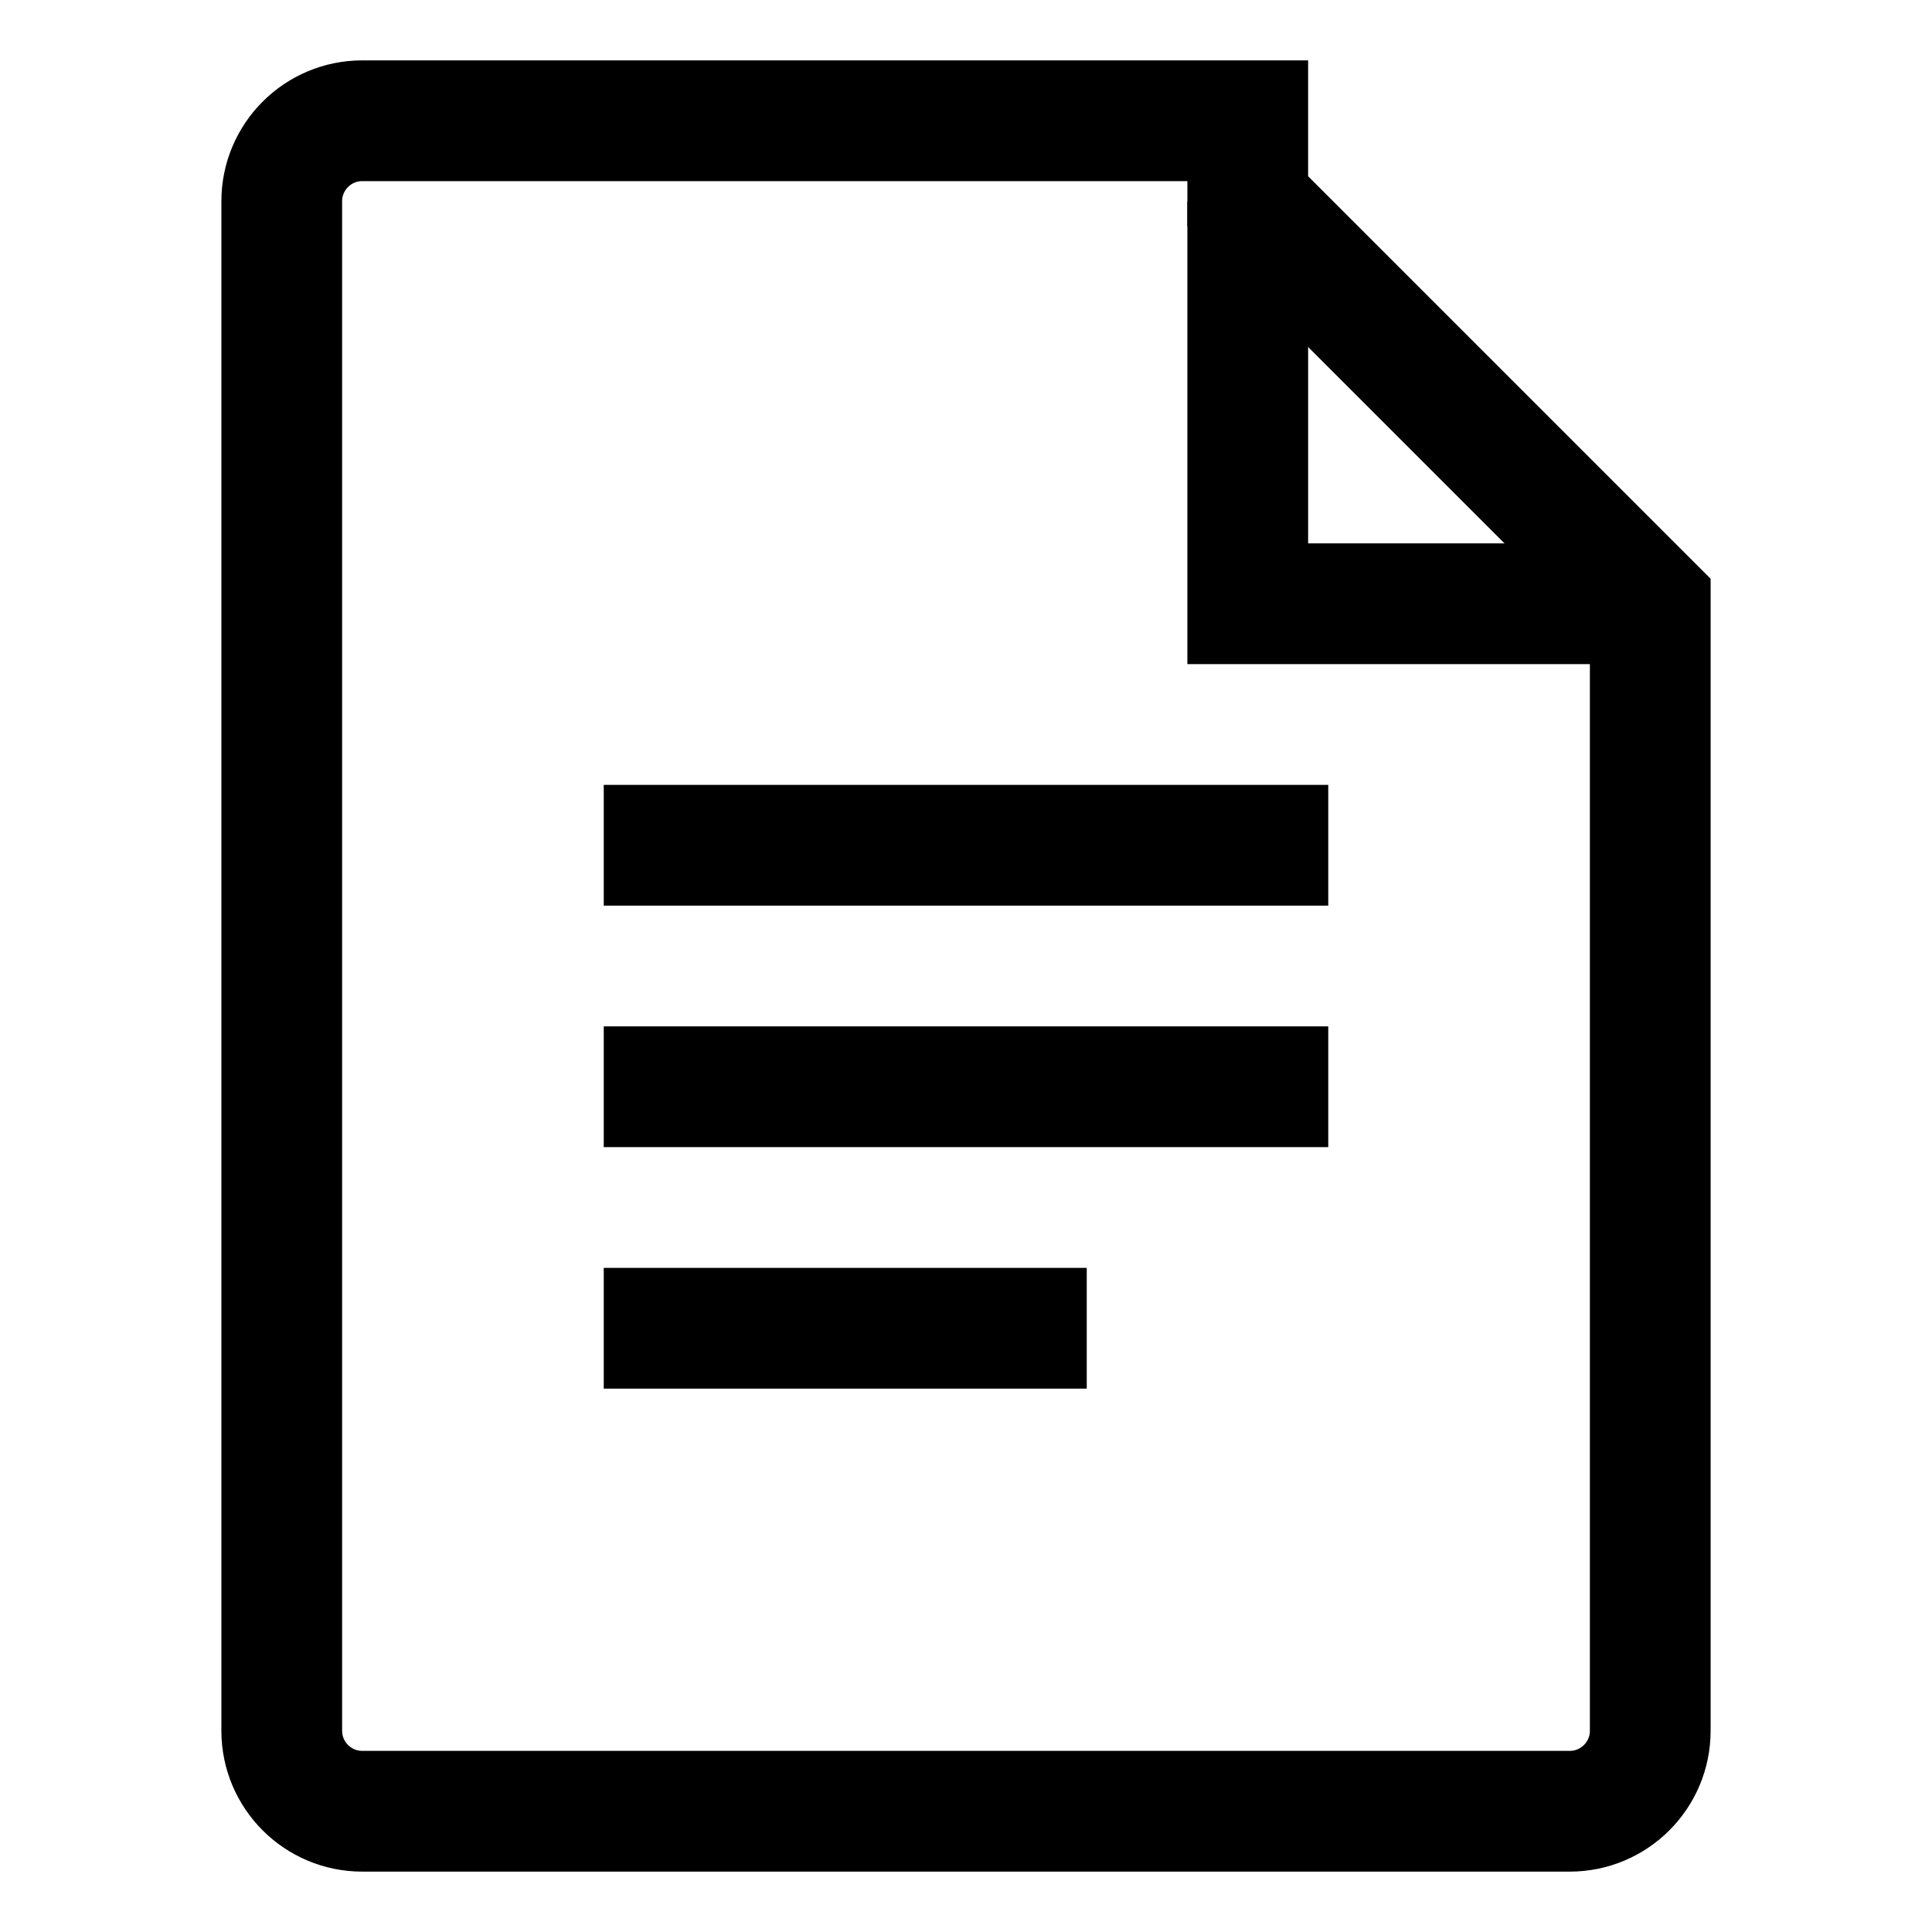
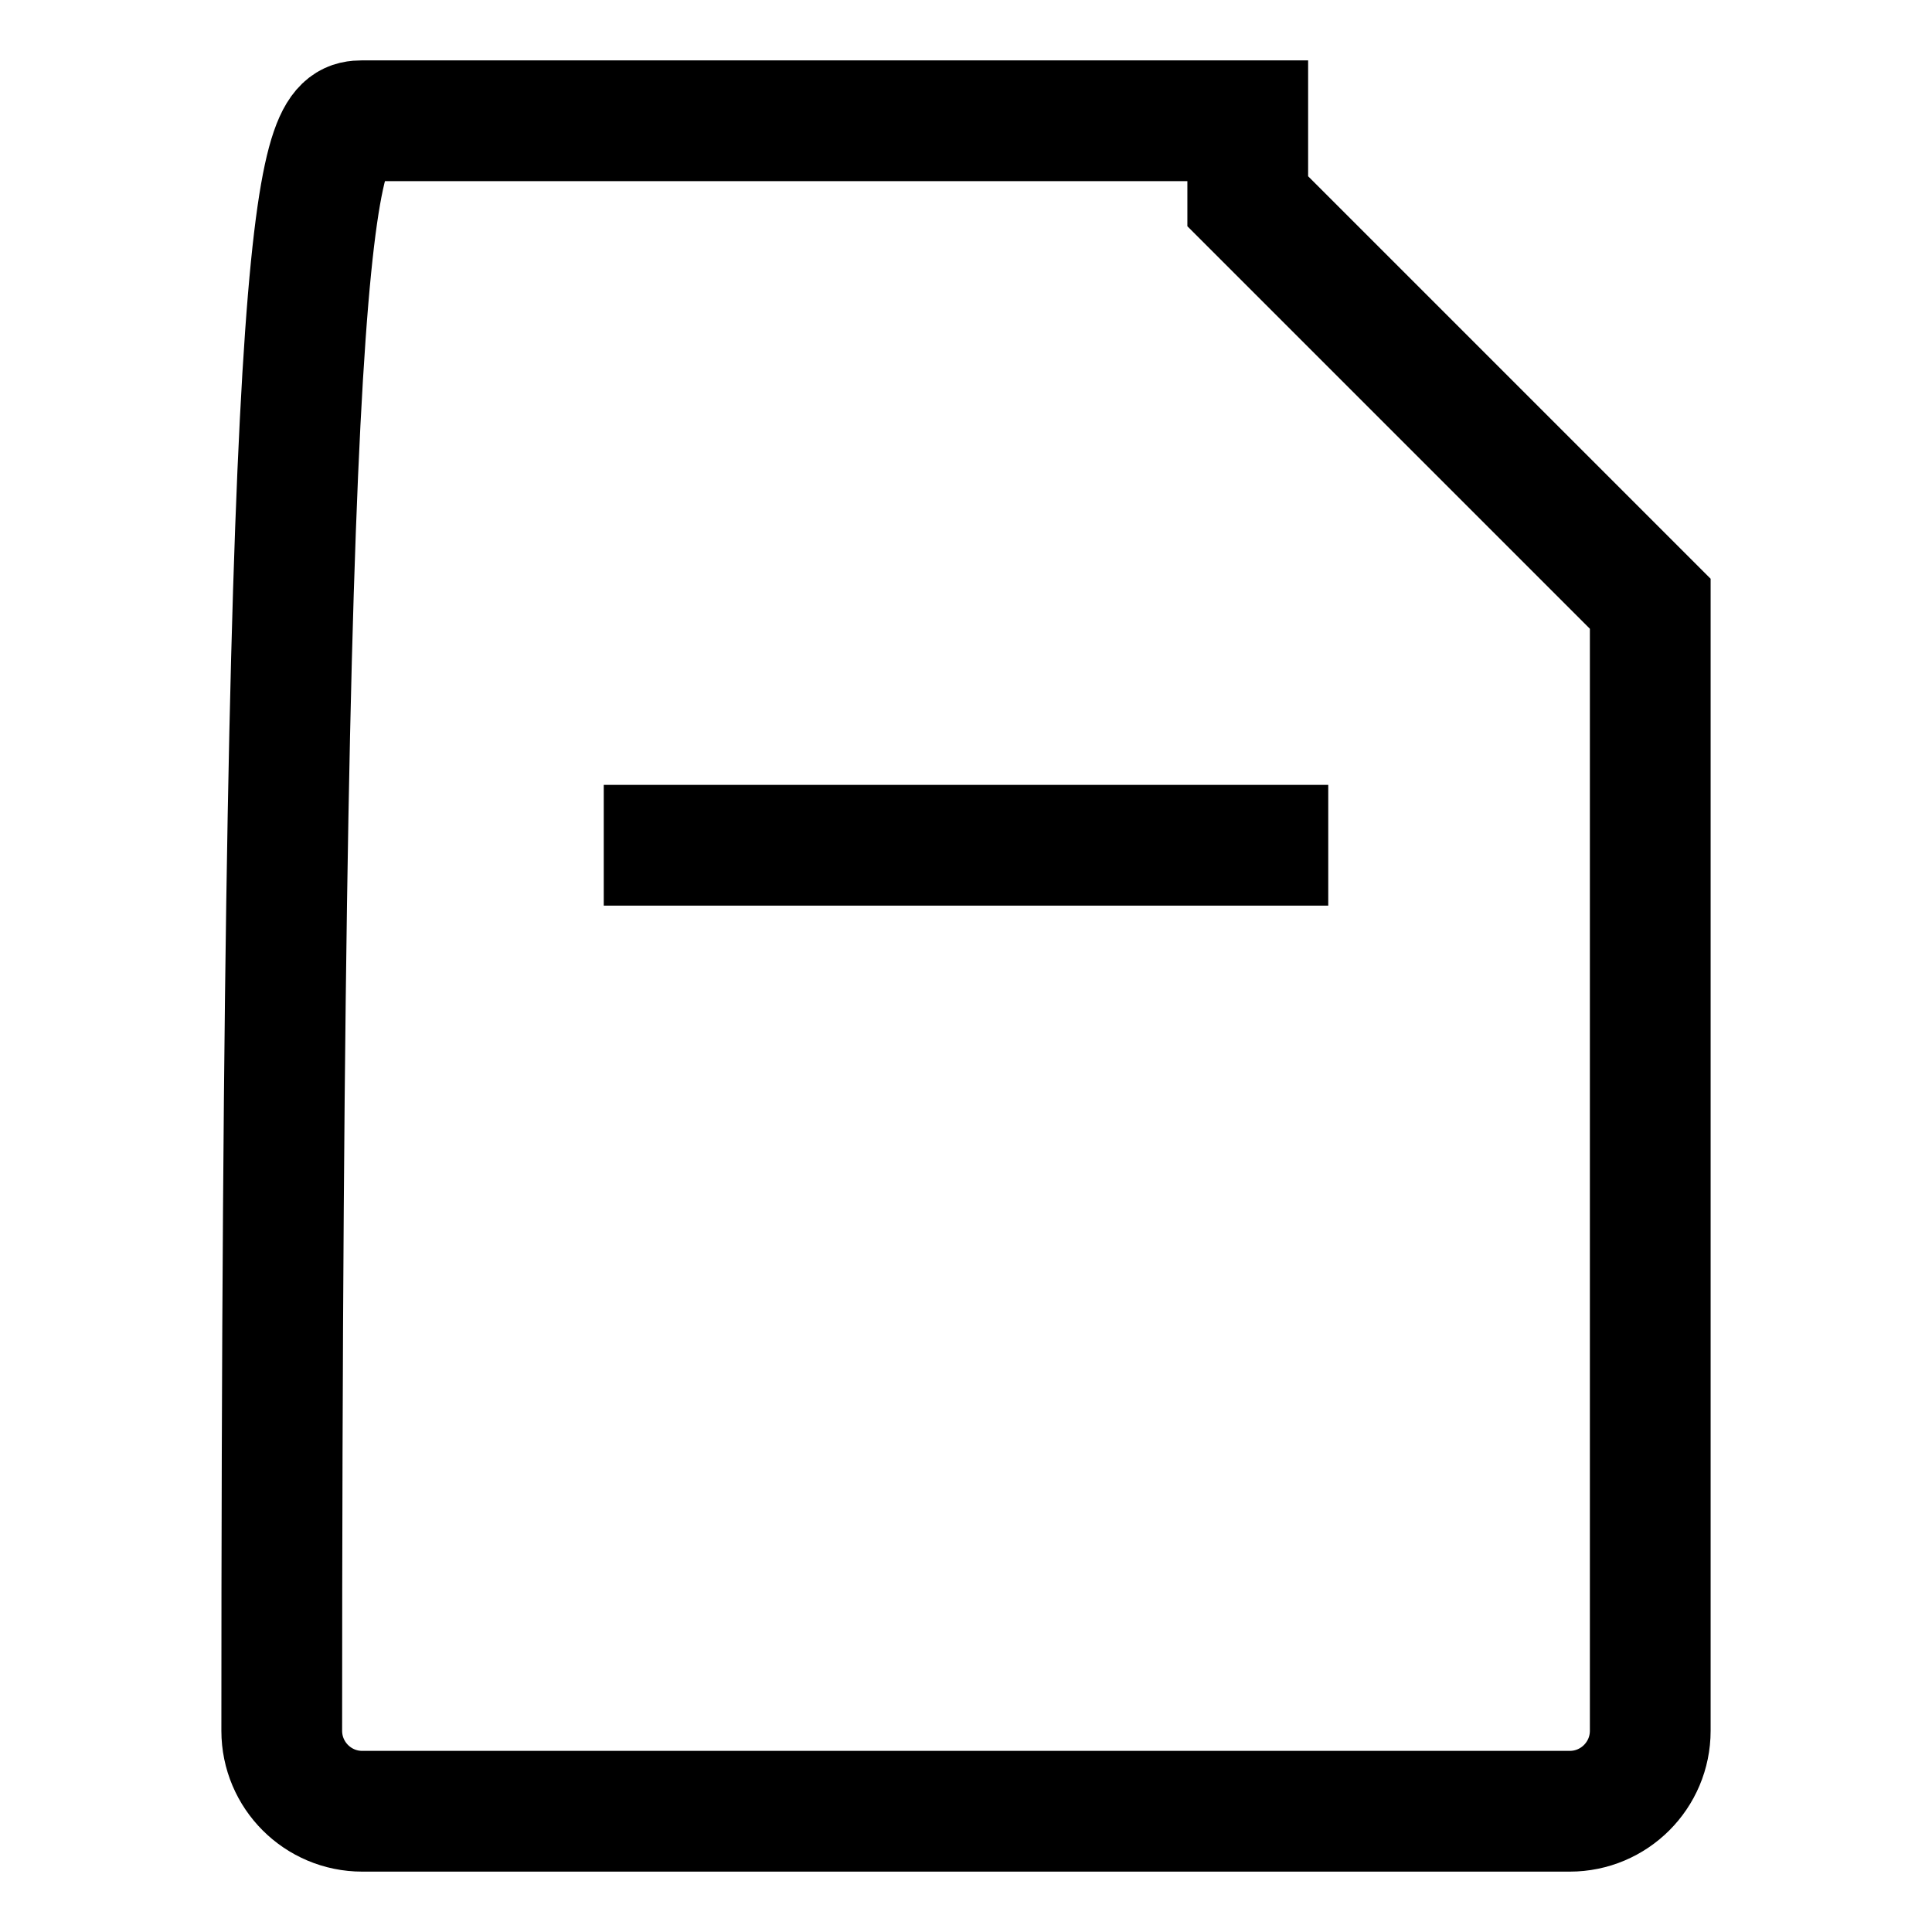
<svg xmlns="http://www.w3.org/2000/svg" width="24" height="24" viewBox="0 0 24 24" fill="none">
-   <path d="M15.5 2.5L20.5 7.5V21.5C20.5 22.052 20.052 22.5 19.5 22.5H4.5C3.948 22.5 3.5 22.052 3.5 21.5V2.5C3.5 1.948 3.948 1.5 4.5 1.5H15.5Z" stroke="currentColor" stroke-width="1.5" />
-   <path d="M15.5 2.5V7.5H20.5" stroke="currentColor" stroke-width="1.5" />
+   <path d="M15.5 2.5L20.5 7.5V21.5C20.5 22.052 20.052 22.5 19.5 22.5H4.5C3.948 22.5 3.5 22.052 3.5 21.5C3.5 1.948 3.948 1.5 4.5 1.5H15.5Z" stroke="currentColor" stroke-width="1.5" />
  <path d="M7.5 10.5H16.5" stroke="currentColor" stroke-width="1.5" />
-   <path d="M7.5 13.5H16.5" stroke="currentColor" stroke-width="1.5" />
-   <path d="M7.5 16.5H13.5" stroke="currentColor" stroke-width="1.5" />
</svg>